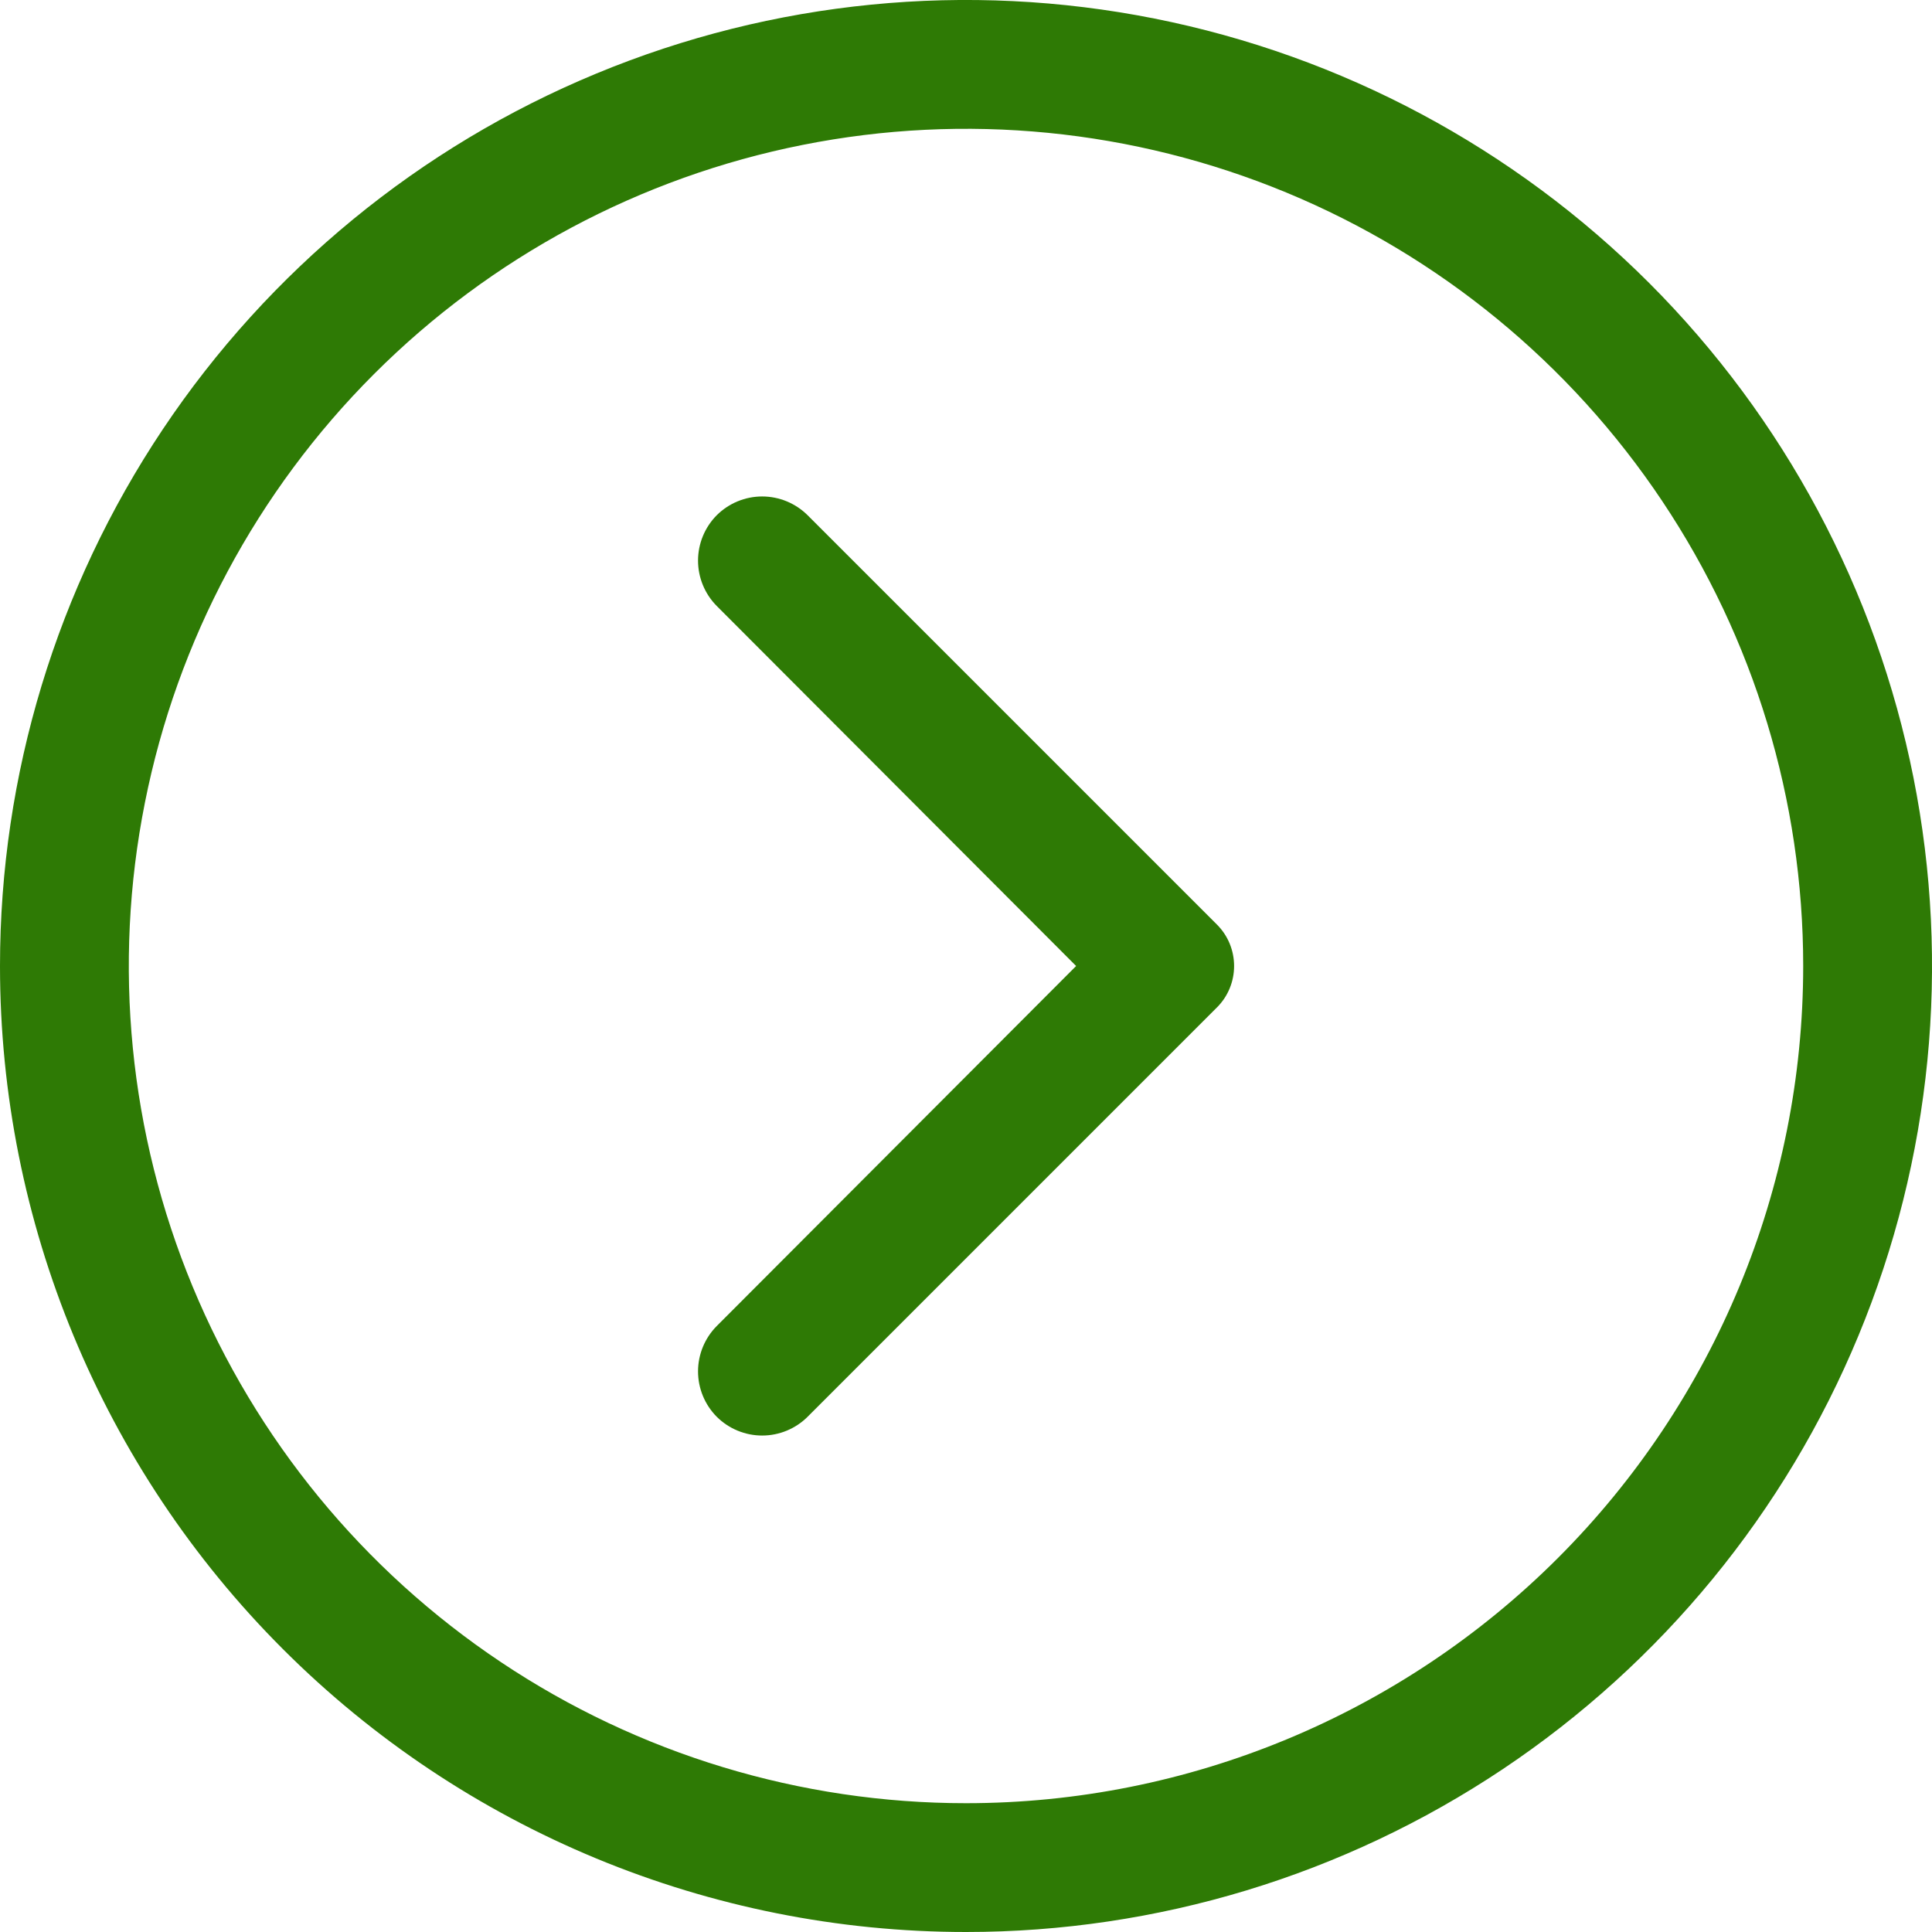
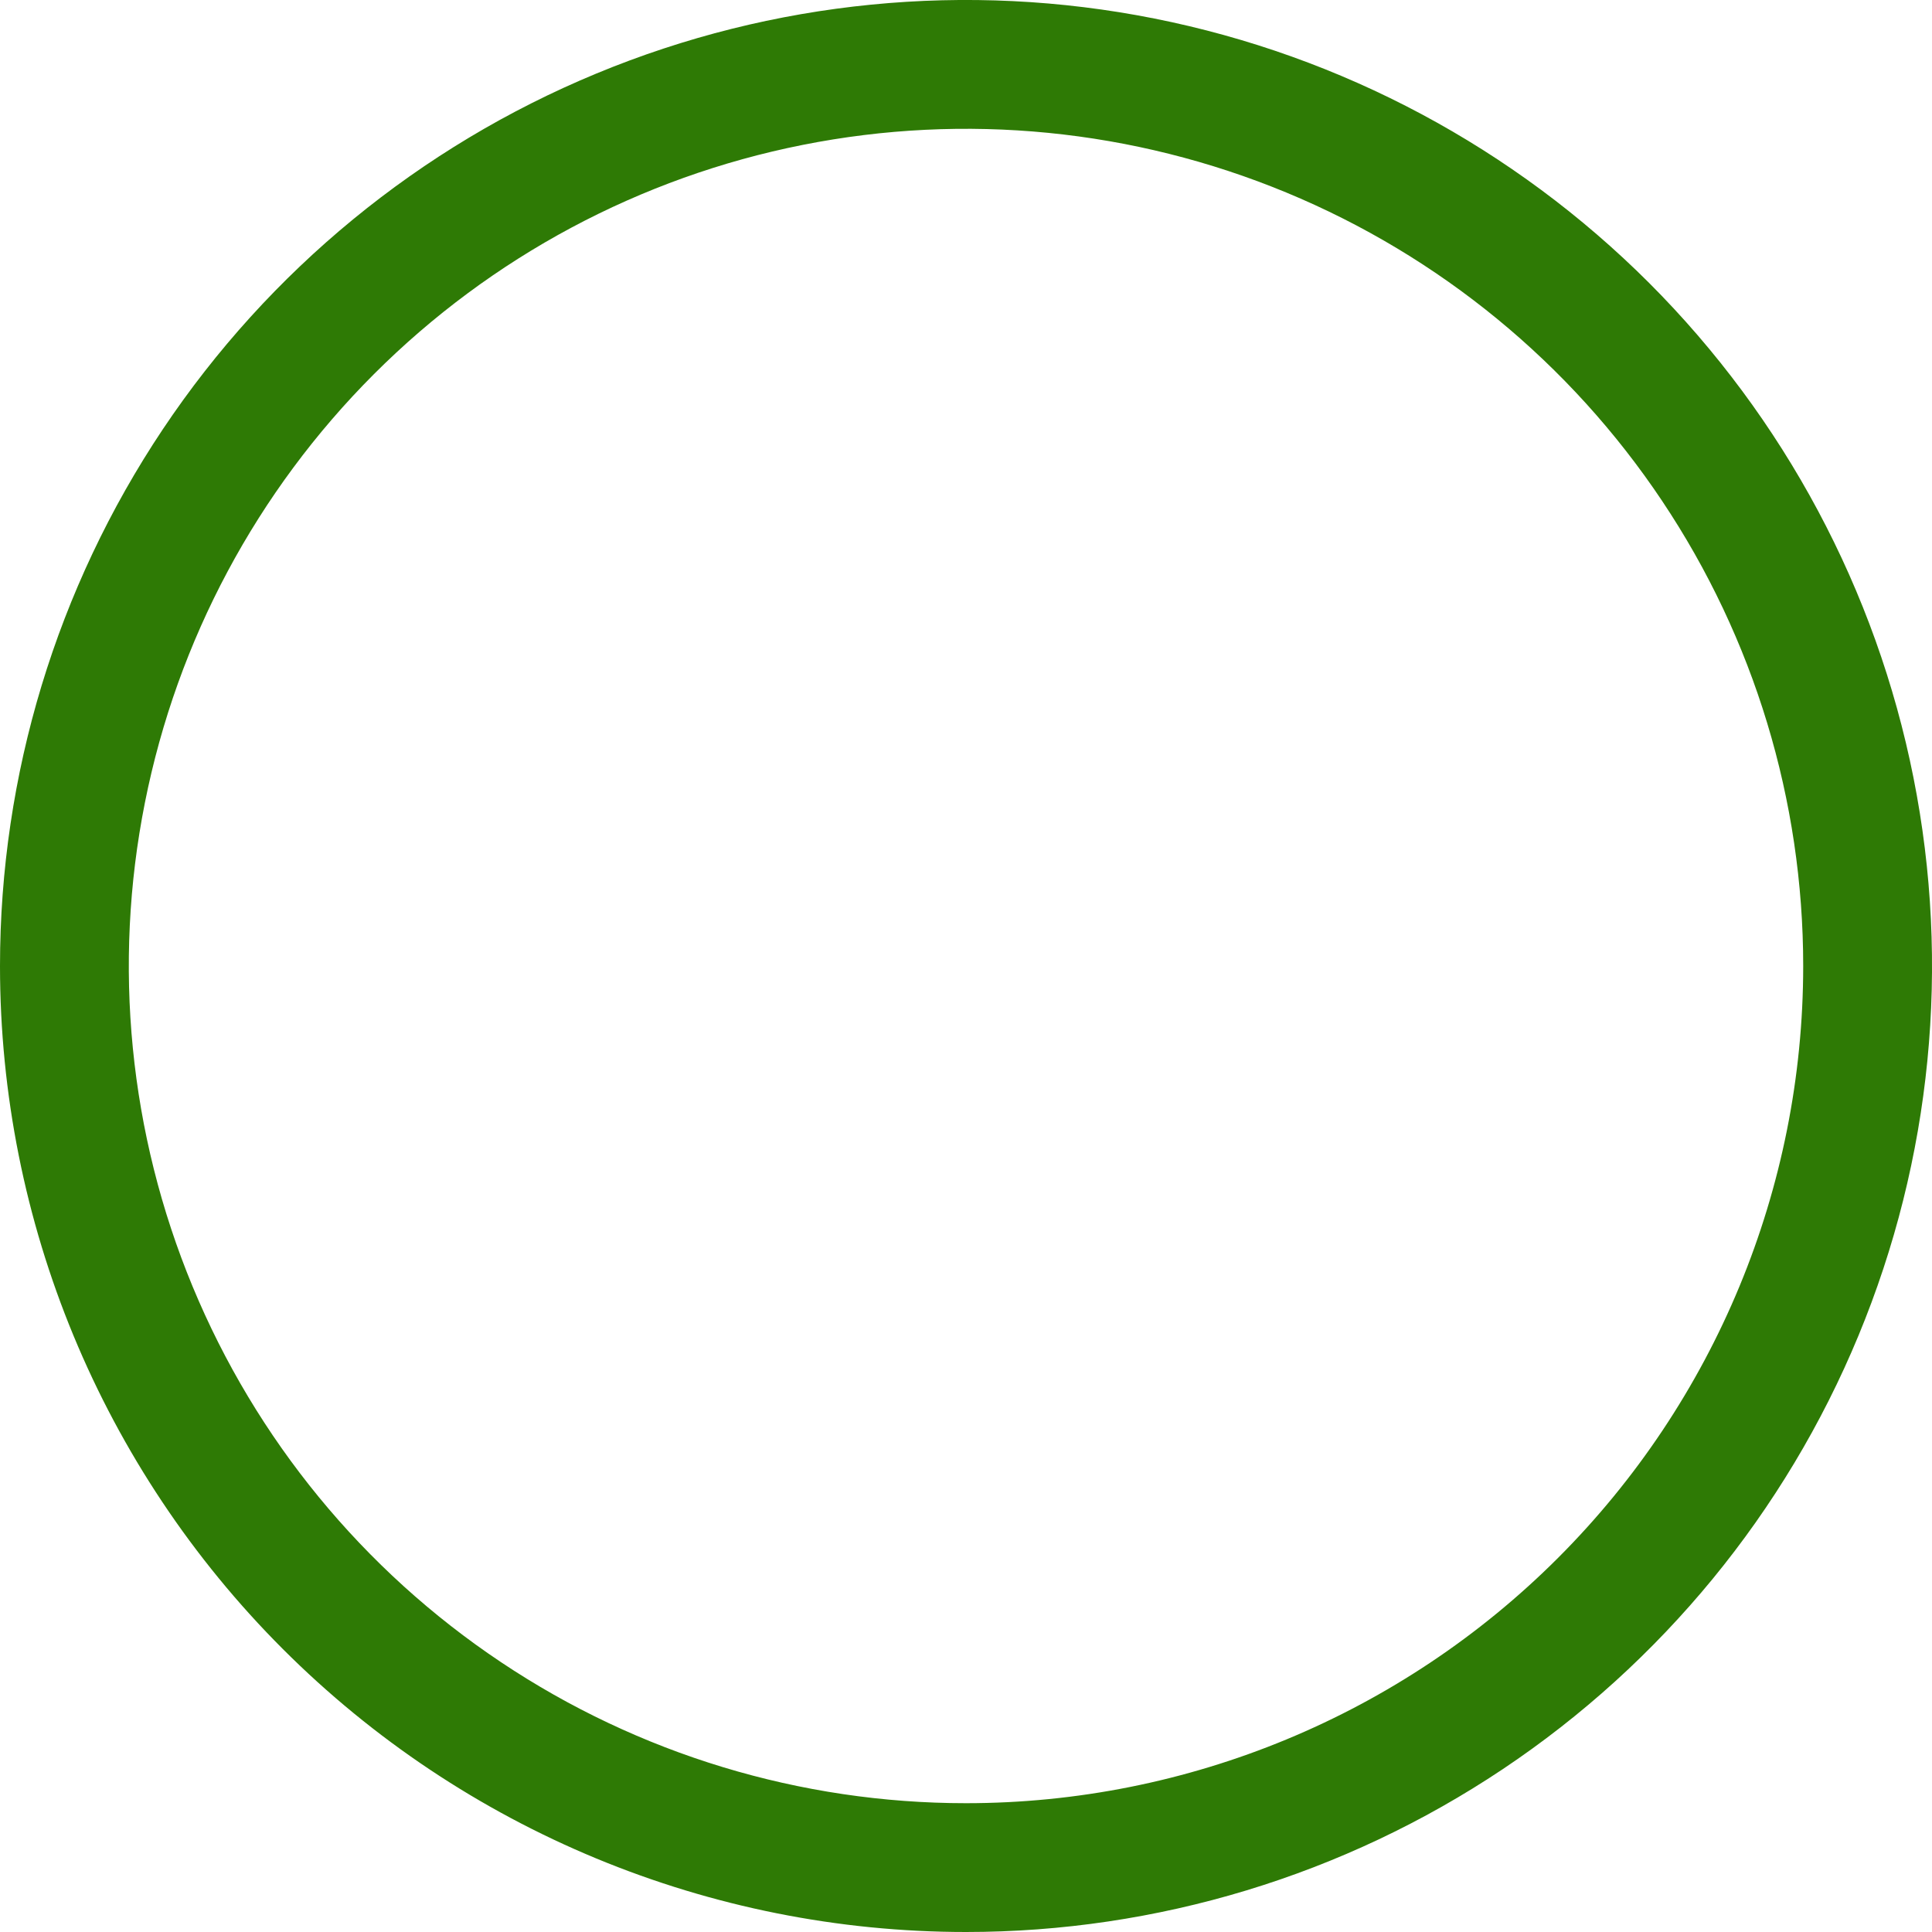
<svg xmlns="http://www.w3.org/2000/svg" width="30" height="30" viewBox="0 0 30 30" fill="none">
  <path d="M15 30C17.967 30 20.867 29.12 23.334 27.472C25.8 25.824 27.723 23.481 28.858 20.74C29.994 17.999 30.291 14.983 29.712 12.074C29.133 9.164 27.704 6.491 25.607 4.393C23.509 2.296 20.836 0.867 17.926 0.288C15.017 -0.291 12.001 0.006 9.26 1.142C6.519 2.277 4.176 4.2 2.528 6.666C0.88 9.133 0 12.033 0 15C0 18.978 1.58 22.794 4.393 25.607C7.206 28.42 11.022 30 15 30ZM15 28C12.429 28 9.915 27.238 7.778 25.809C5.64 24.381 3.974 22.35 2.99 19.975C2.006 17.599 1.748 14.986 2.25 12.464C2.751 9.942 3.99 7.626 5.808 5.808C7.626 3.99 9.942 2.751 12.464 2.25C14.986 1.748 17.599 2.006 19.975 2.99C22.35 3.974 24.381 5.64 25.809 7.778C27.238 9.915 28 12.429 28 15C28 18.448 26.63 21.754 24.192 24.192C21.754 26.63 18.448 28 15 28Z" fill="#2E7A05" />
-   <path d="M11.13 20.59L16.71 15L11.13 9.41C10.944 9.223 10.839 8.969 10.839 8.705C10.839 8.441 10.944 8.187 11.13 8C11.317 7.814 11.571 7.709 11.835 7.709C12.099 7.709 12.353 7.814 12.54 8L18.9 14.36C19.069 14.53 19.163 14.76 19.163 15C19.163 15.24 19.069 15.47 18.9 15.64L12.54 22C12.353 22.186 12.099 22.291 11.835 22.291C11.571 22.291 11.317 22.186 11.13 22C10.944 21.813 10.839 21.559 10.839 21.295C10.839 21.031 10.944 20.777 11.13 20.59Z" fill="#2E7A05" />
</svg>